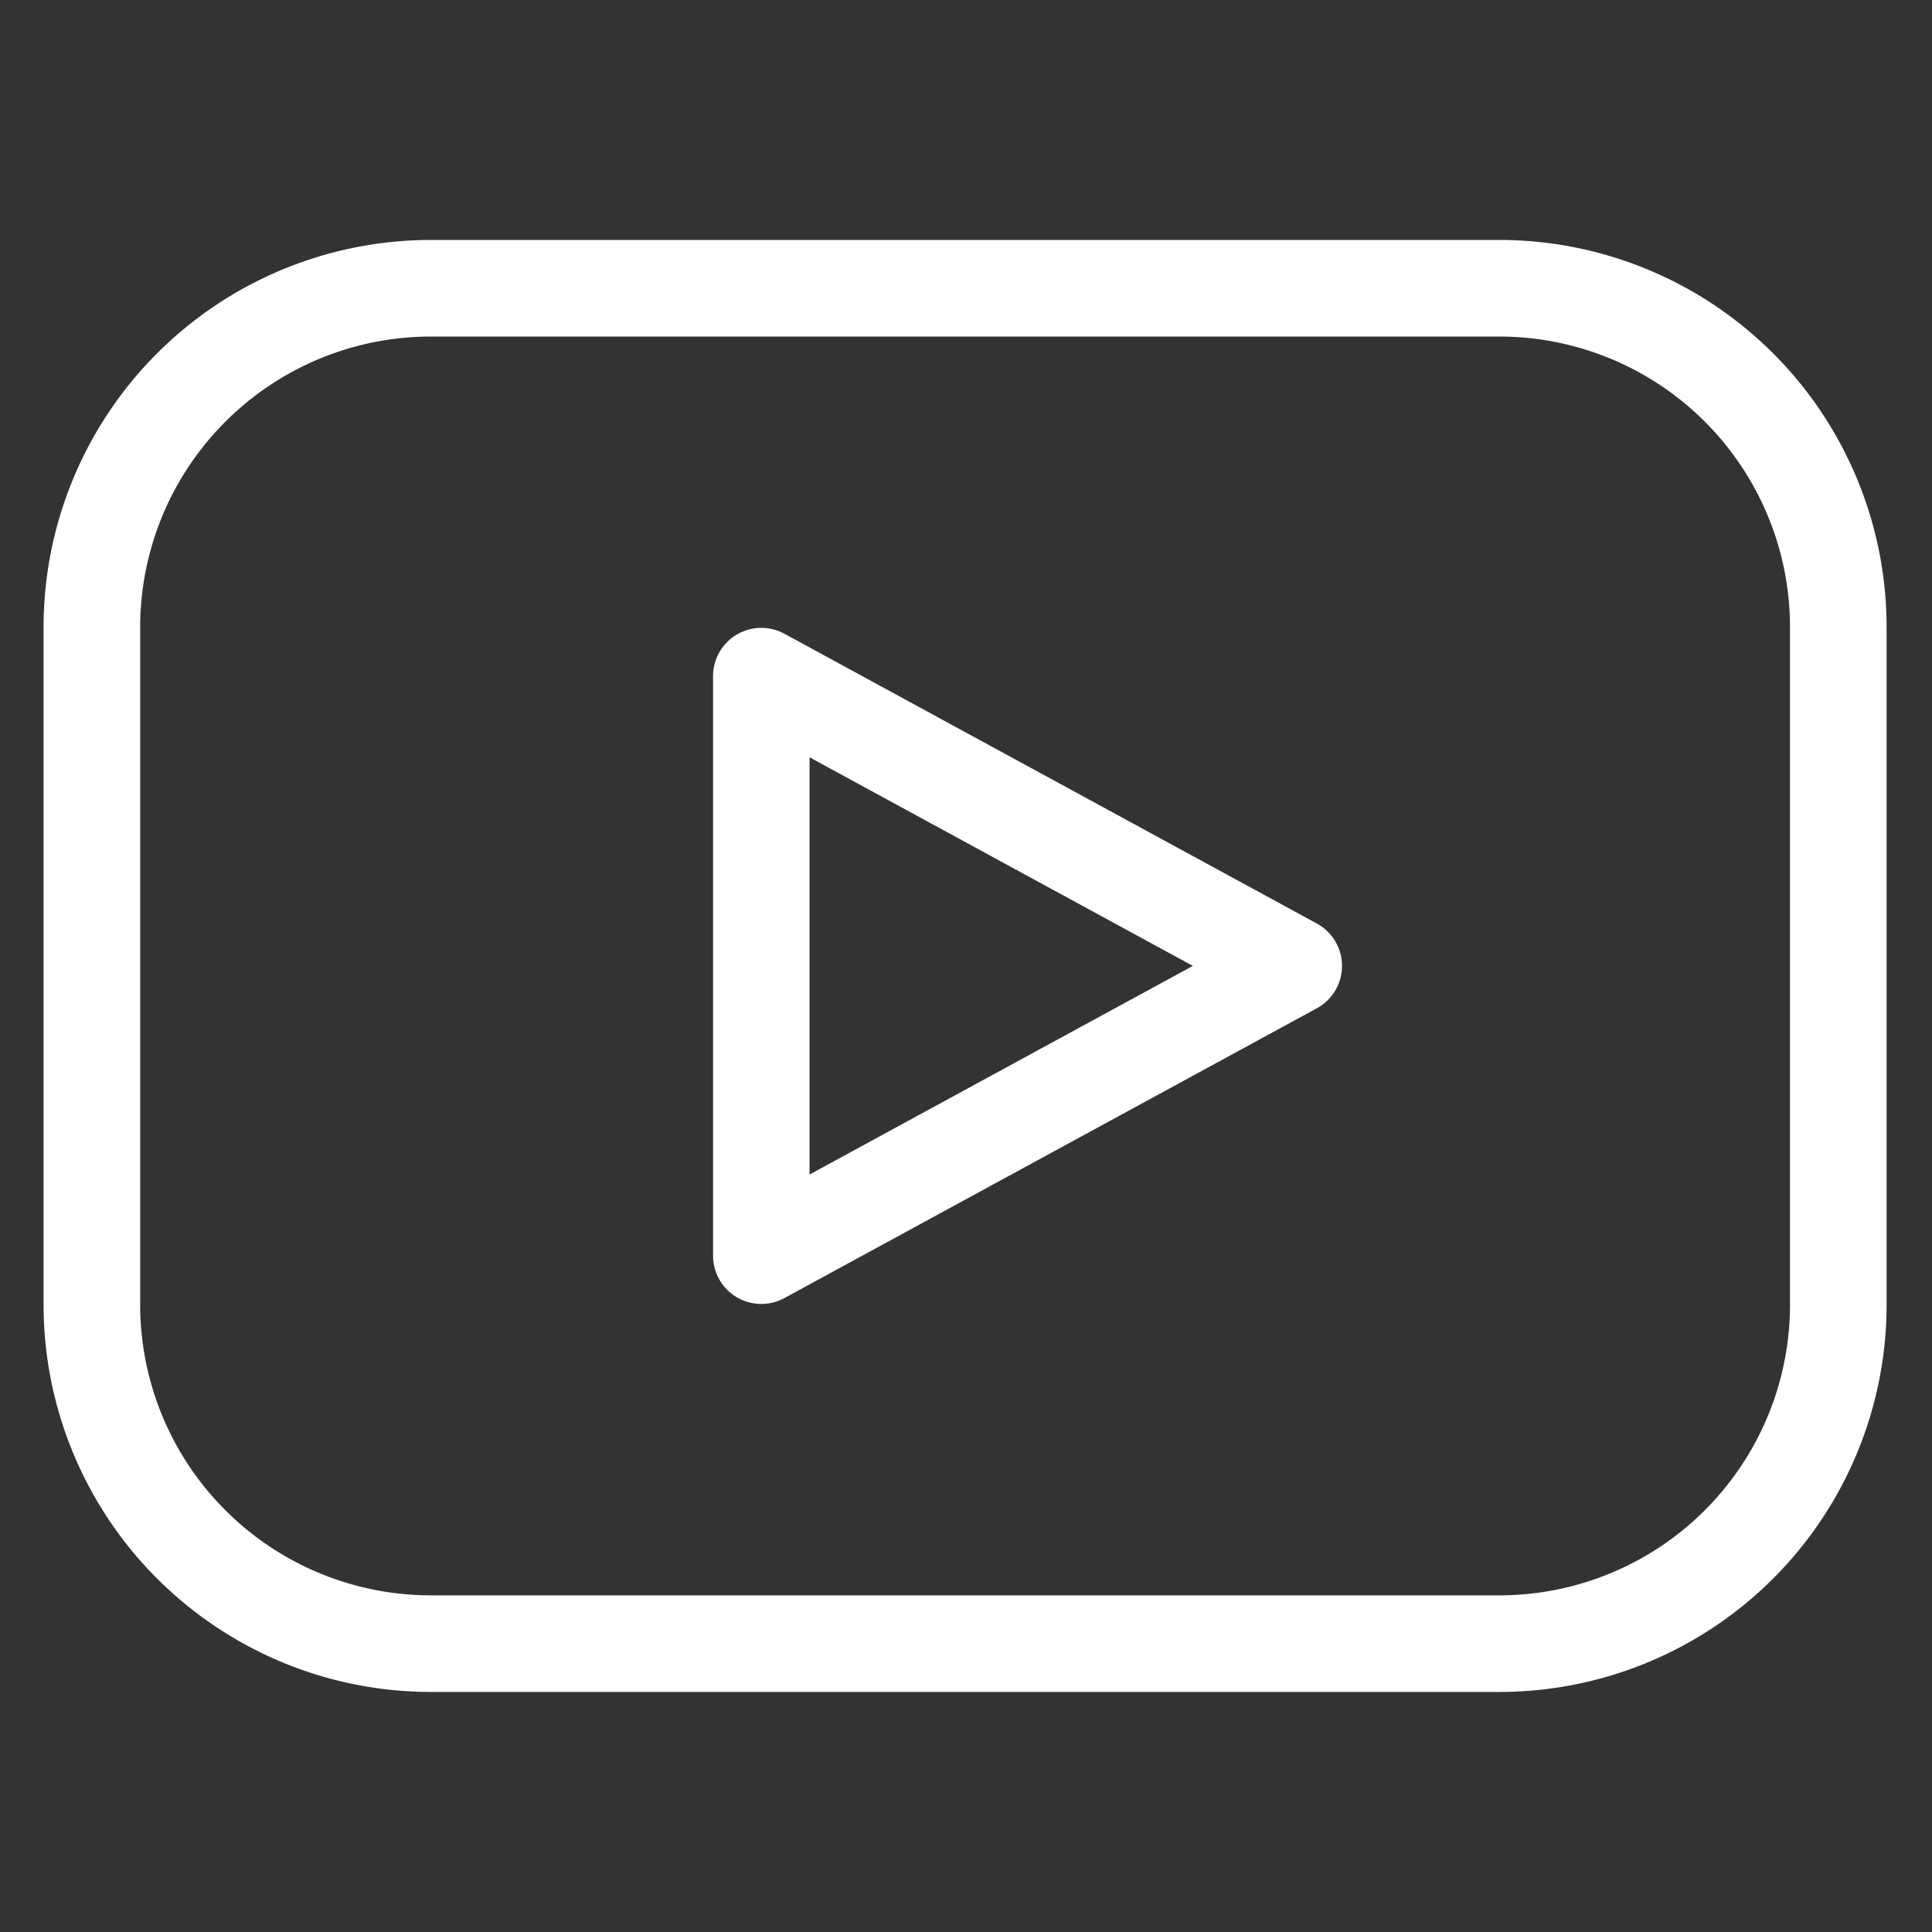
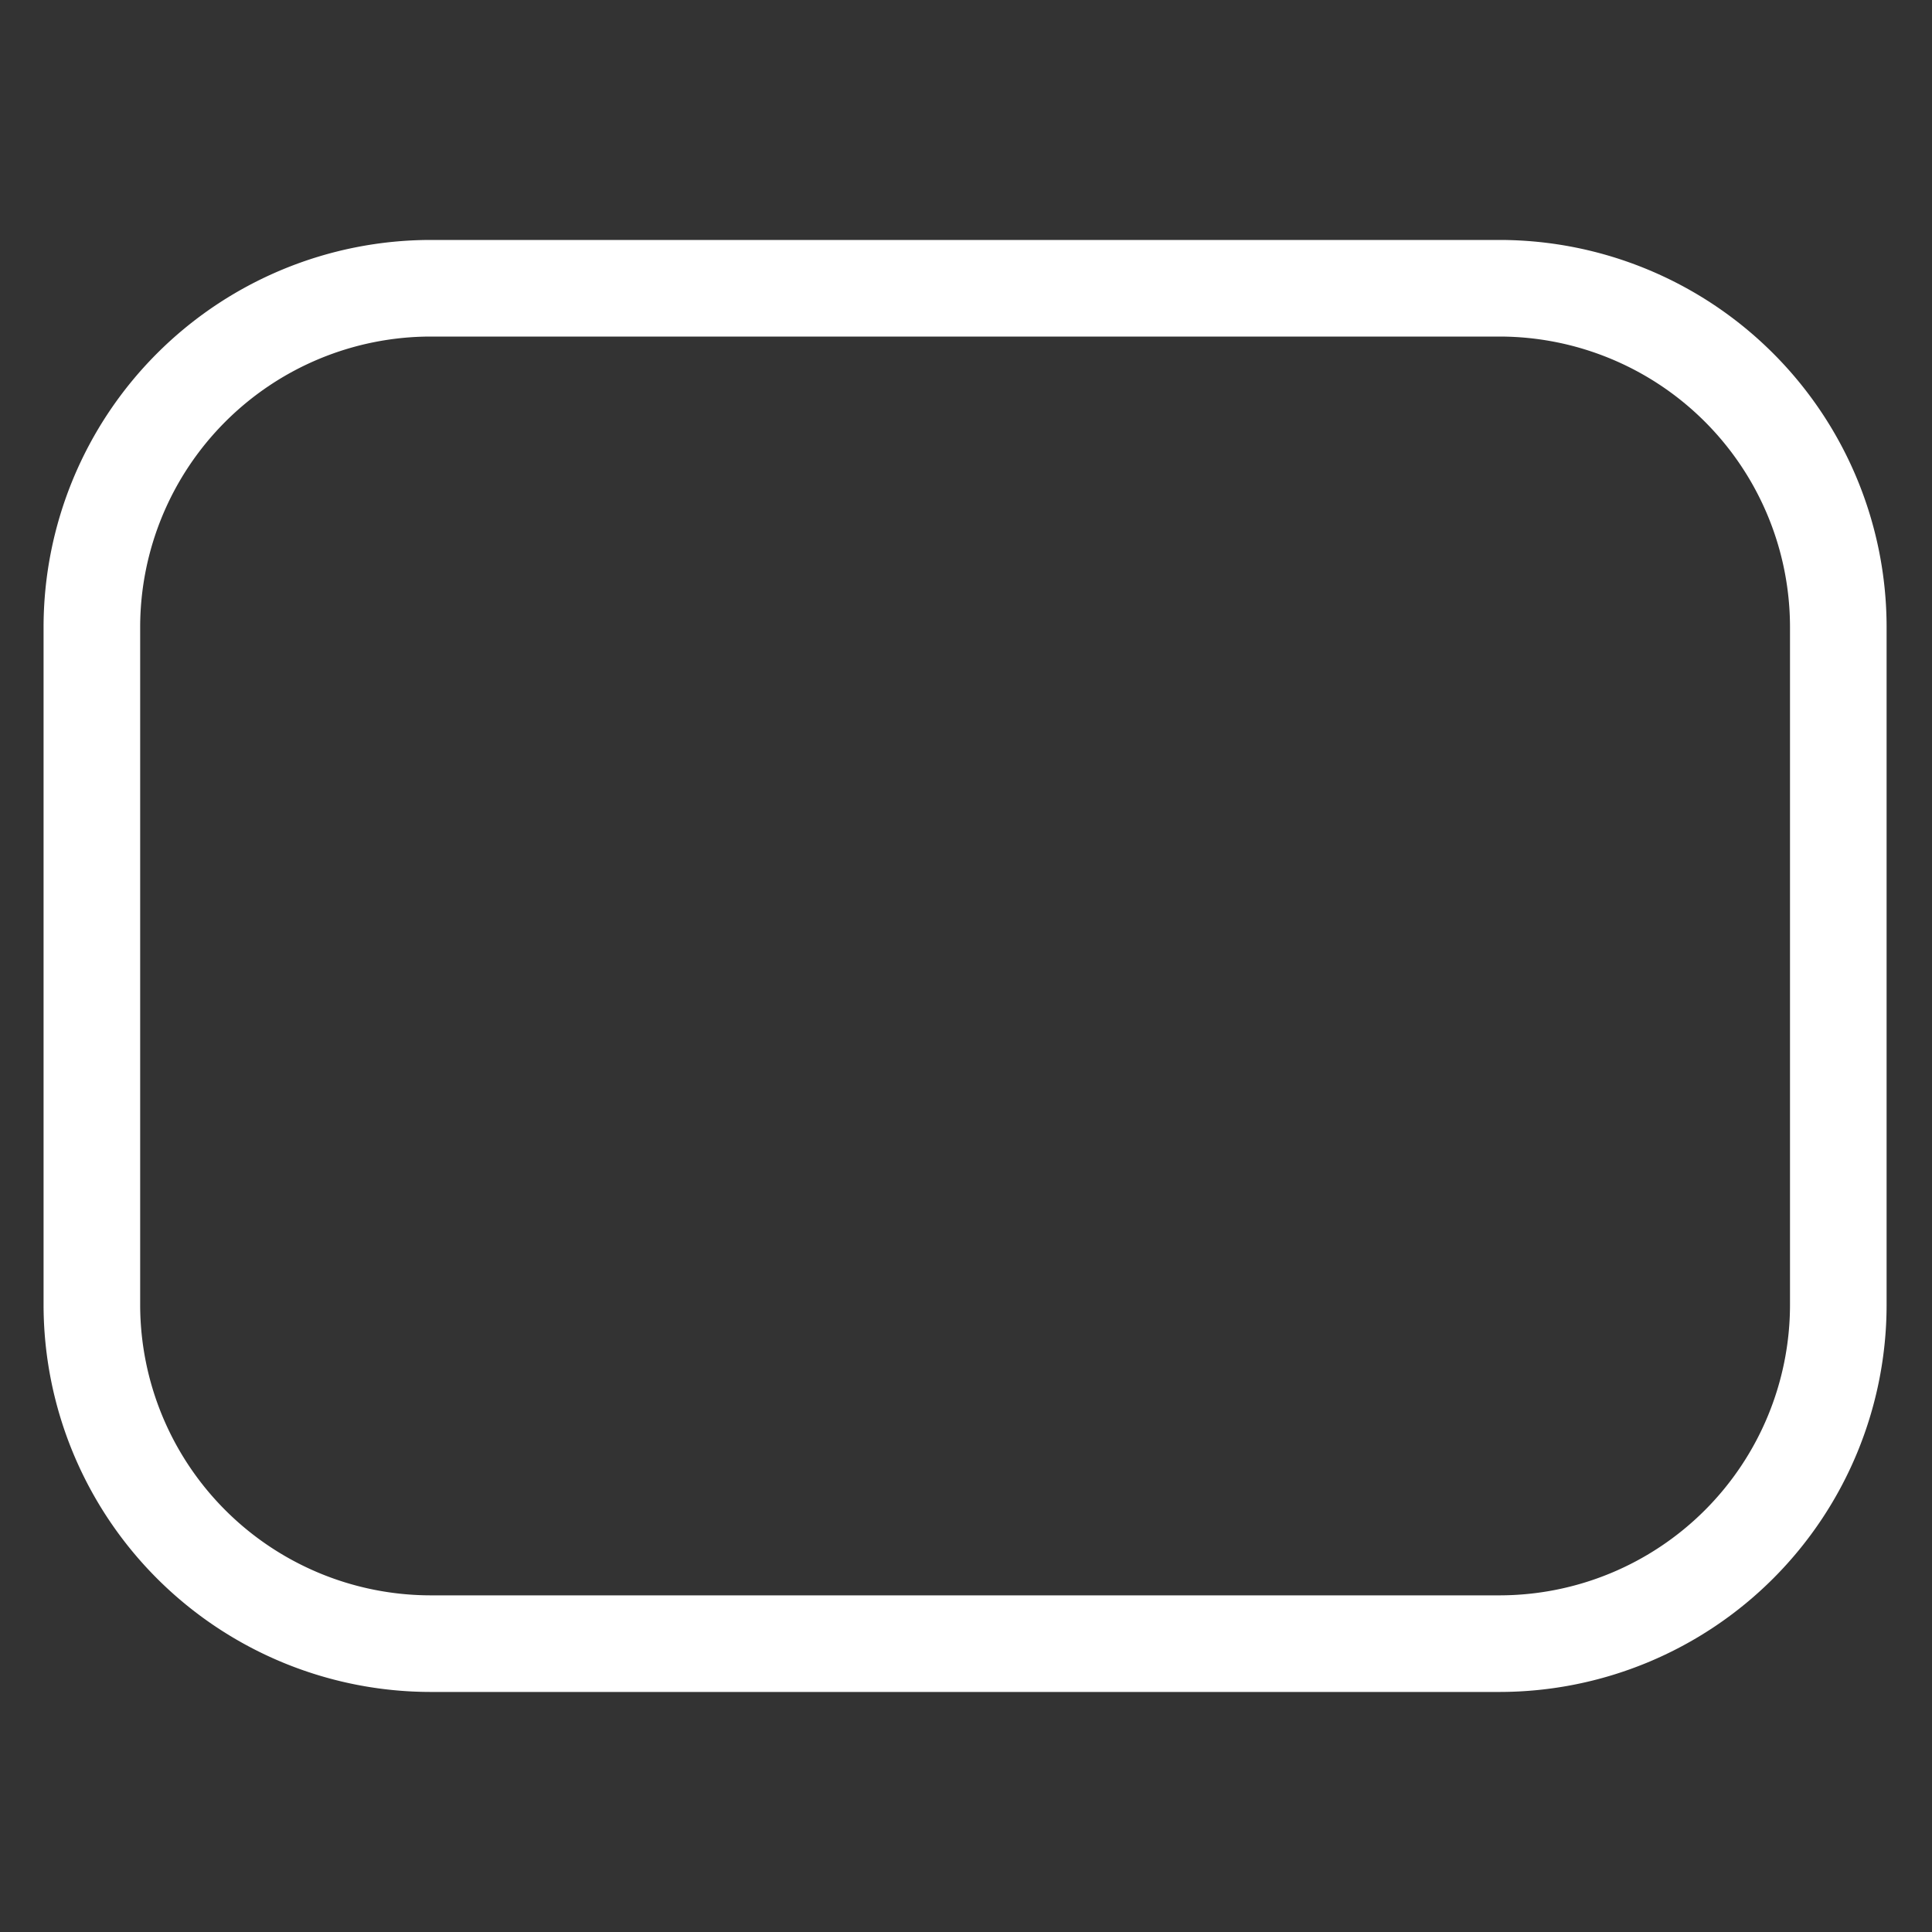
<svg xmlns="http://www.w3.org/2000/svg" id="video" width="20" height="20" viewBox="0 0 20 20">
  <rect x="0" y="0" width="20" height="20" fill="#333333" stroke="none" />
-   <rect id="Rectangle_1497" data-name="Rectangle 1497" width="20" height="20" fill="none" />
  <g id="Group_297" data-name="Group 297" transform="translate(0.951 2.984)">
    <path id="Path_430" data-name="Path 430" d="M19.03,6.492a3.509,3.509,0,0,0-3.507-3.508H4.459A3.51,3.51,0,0,0,.951,6.492v7.015a3.51,3.51,0,0,0,3.508,3.508H15.523a3.509,3.509,0,0,0,3.507-3.508Z" transform="translate(-0.951 -2.984)" fill="none" stroke="#fff" stroke-linecap="round" stroke-linejoin="round" stroke-miterlimit="1.5" stroke-width="1" fill-rule="evenodd" />
  </g>
  <g id="Group_298" data-name="Group 298" transform="translate(13.393 6.999) rotate(90)">
-     <path id="Path_431" data-name="Path 431" d="M3,0,6,5.512H0Z" fill="none" stroke="#fff" stroke-linecap="round" stroke-linejoin="round" stroke-miterlimit="1.5" stroke-width="0.999" fill-rule="evenodd" />
-   </g>
+     </g>
</svg>